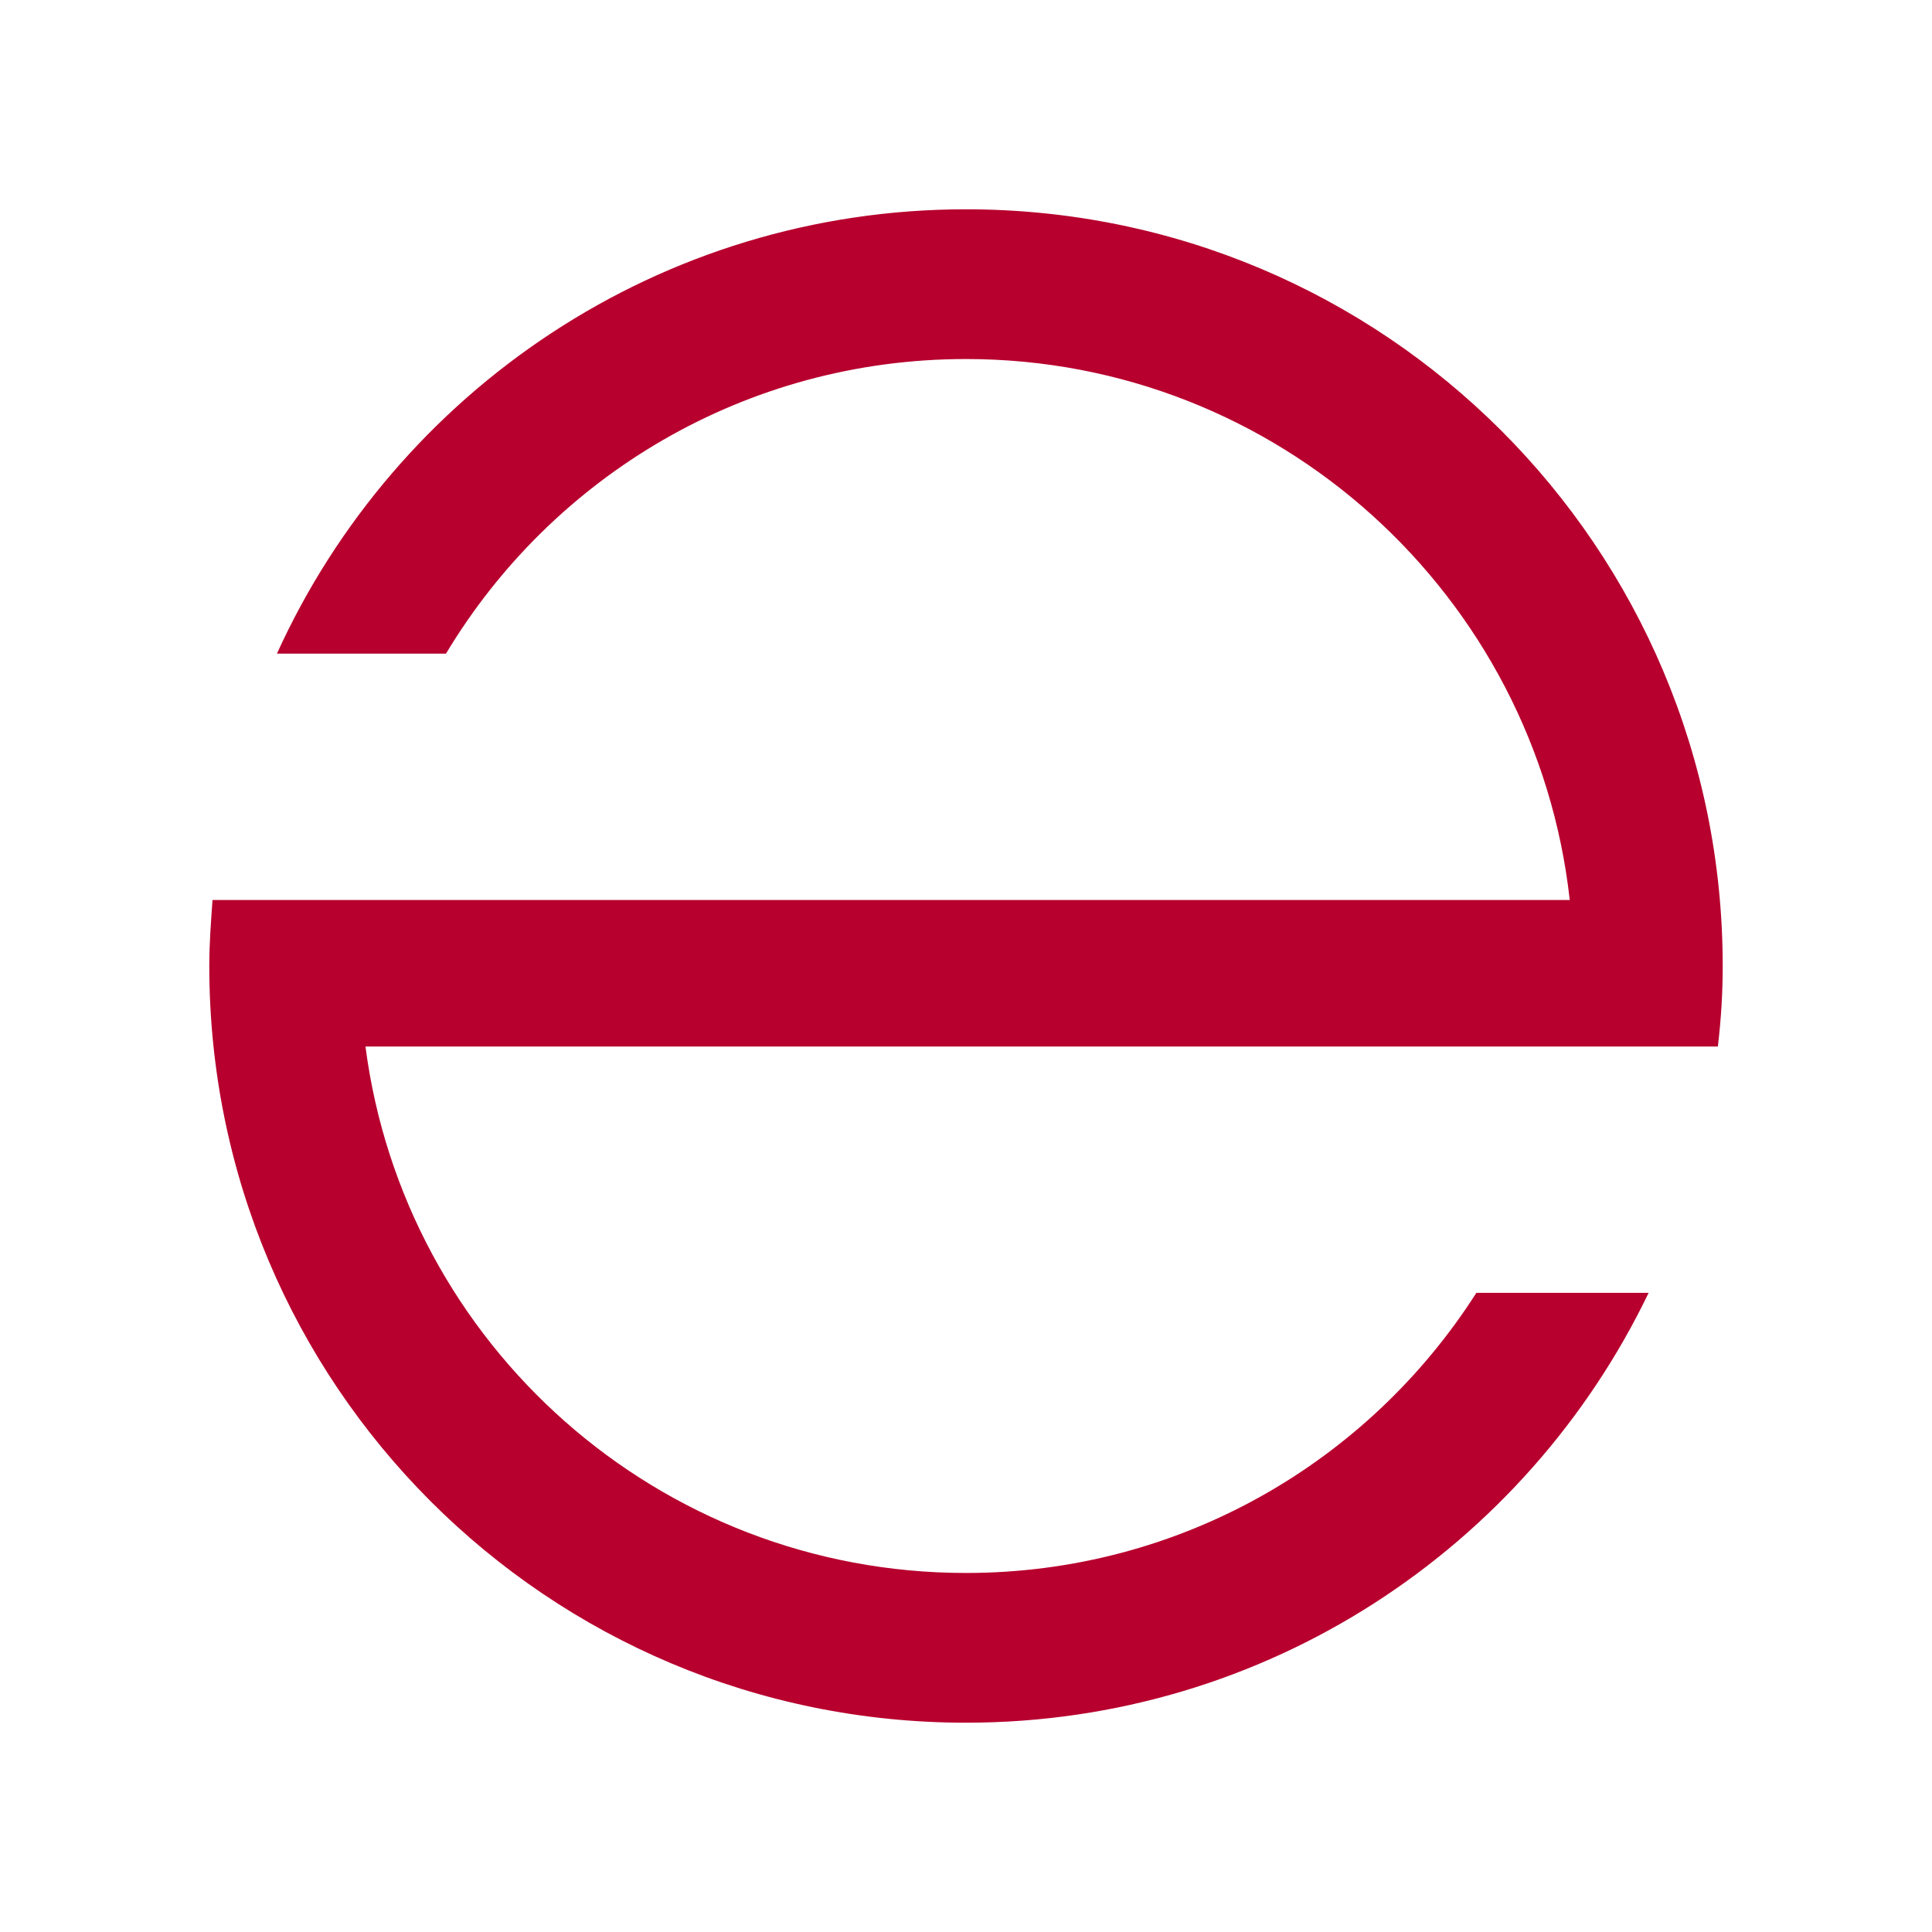
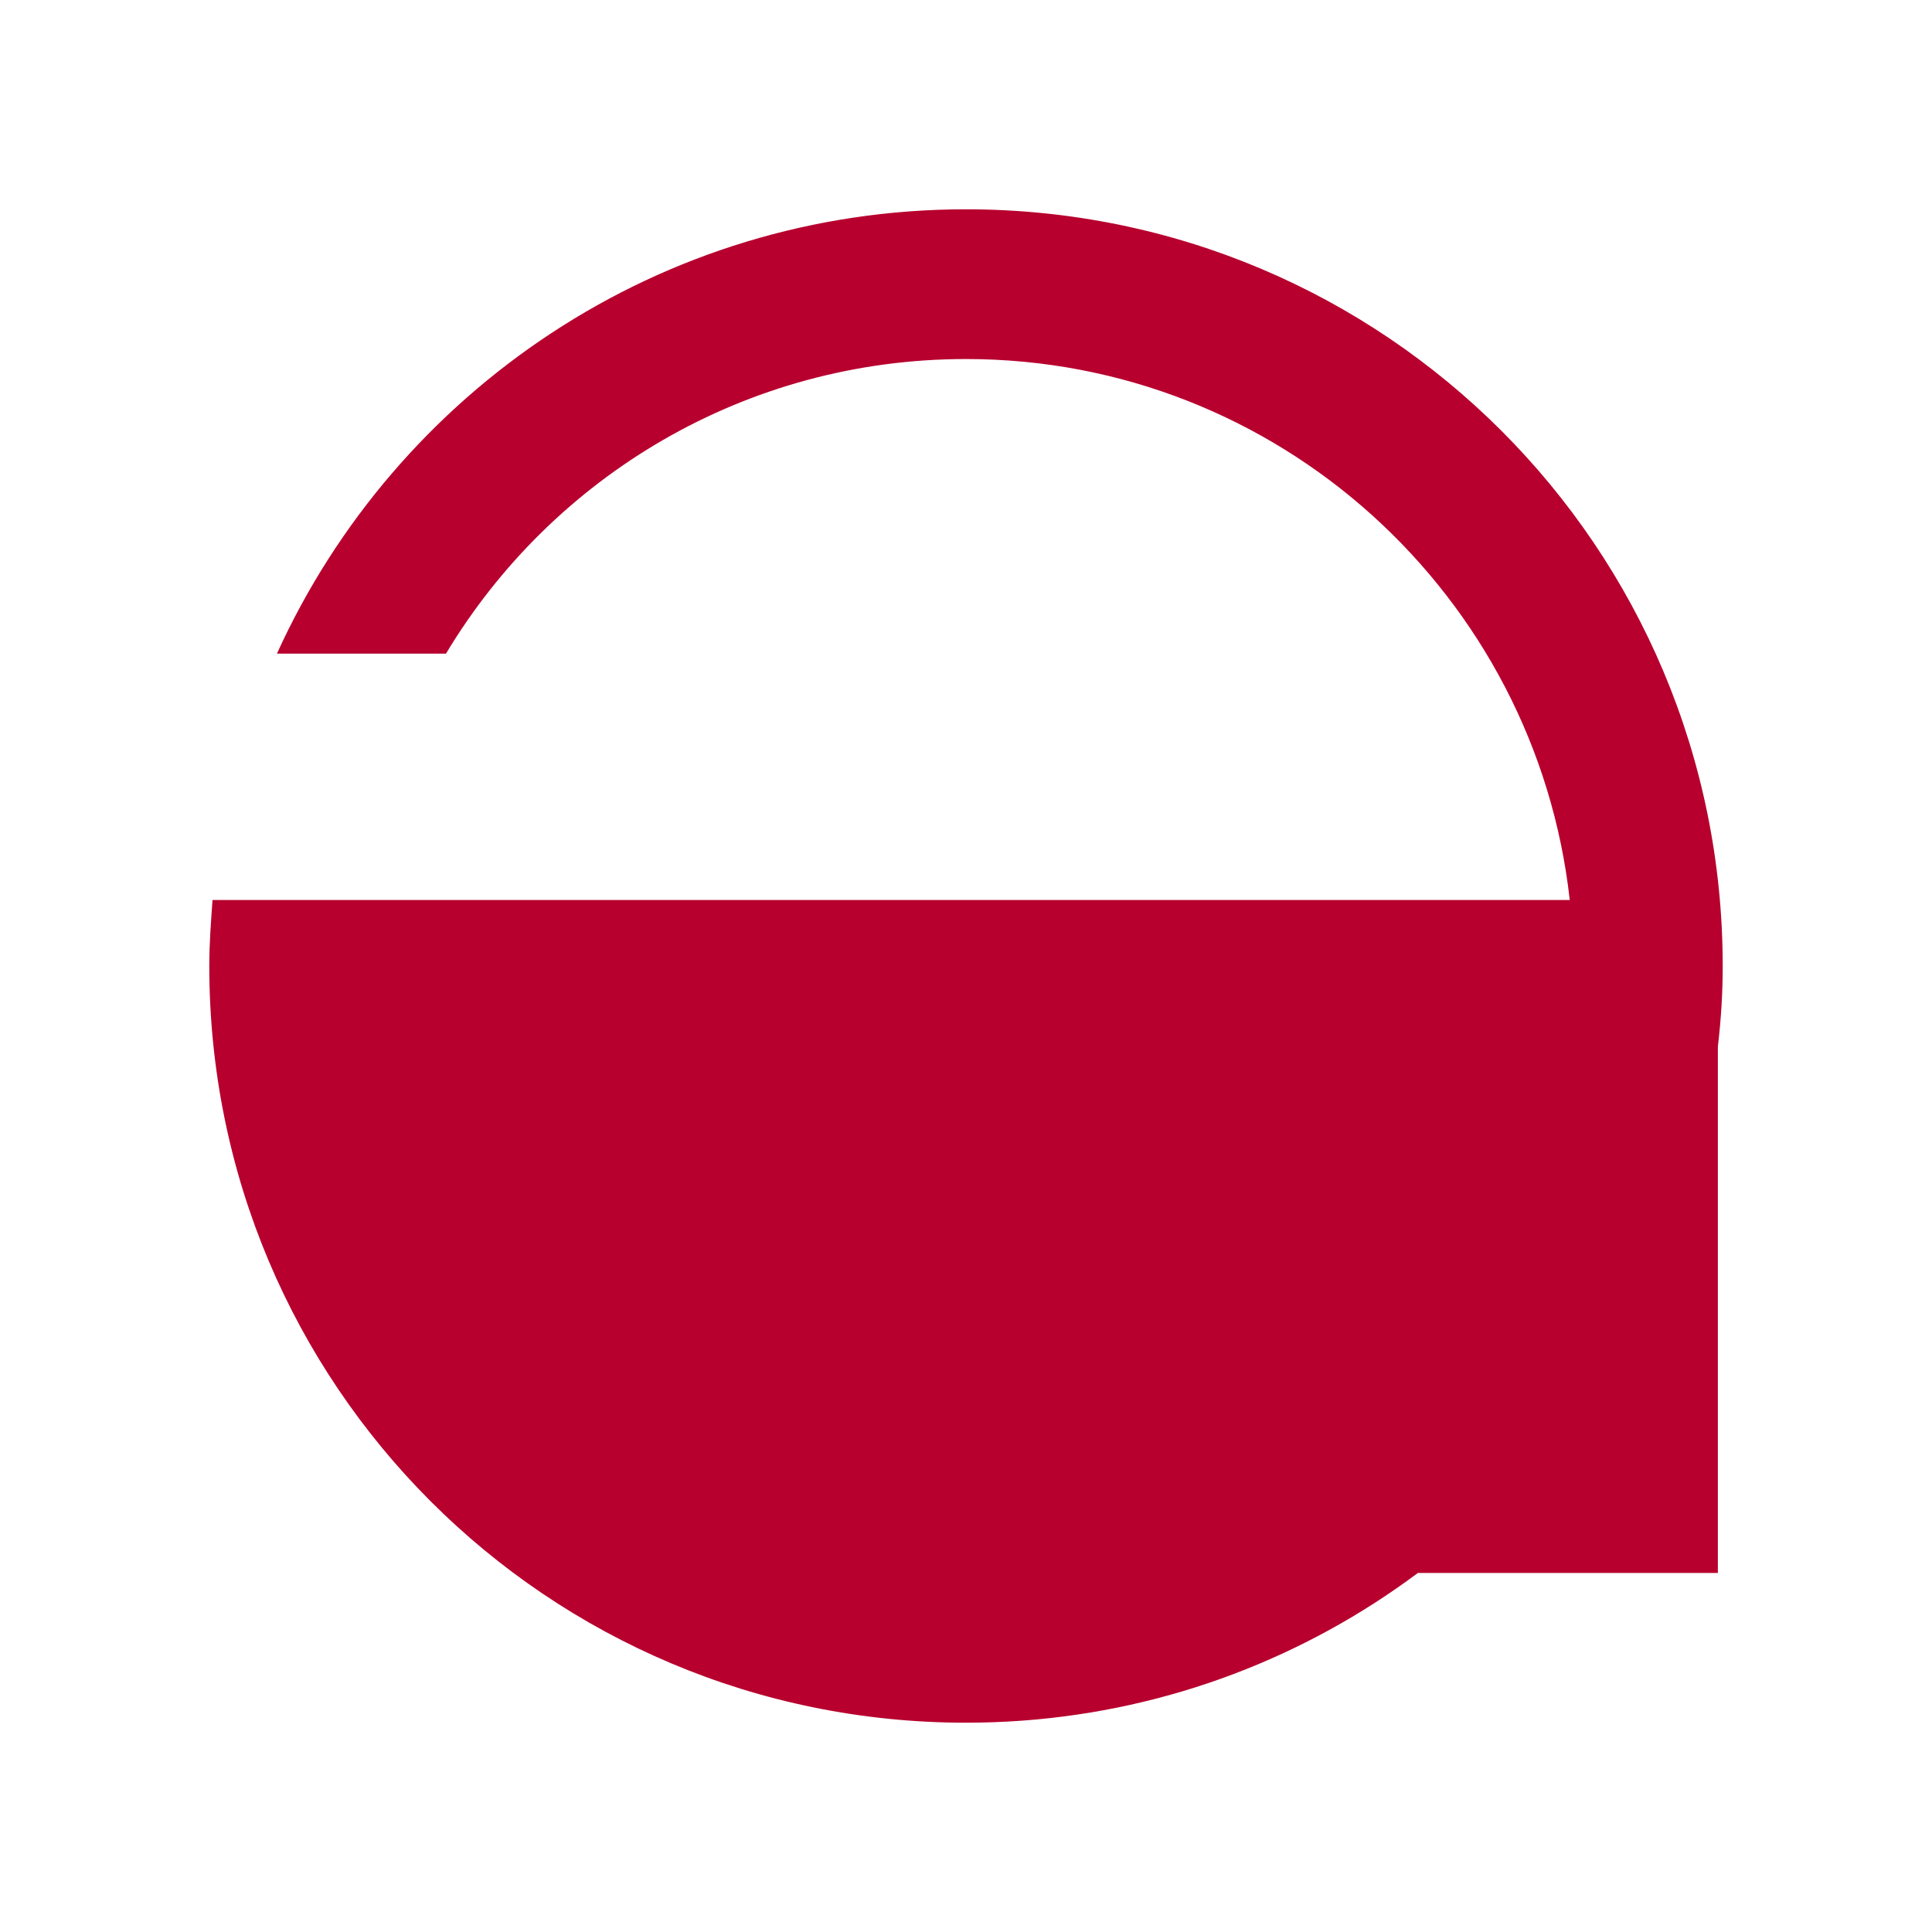
<svg xmlns="http://www.w3.org/2000/svg" version="1.1" id="Ebene_1" x="0px" y="0px" viewBox="0 0 120 120" style="enable-background:new 0 0 120 120;" xml:space="preserve">
  <style type="text/css">
	.st0{fill:#B7002E;}
</style>
-   <path class="st0" d="M106.7,65c0.2-1.7,0.3-3.3,0.3-5c0-26-21-47-47-47c-19,0-35.4,11.3-42.8,27.6h10.5C34.3,29.6,46.3,22.3,60,22.3  c19.4,0,35.4,14.7,37.5,33.6H22.5h-9.3C13.1,57.3,13,58.6,13,60c0,26,21,47,47,47c18.7,0,34.8-10.9,42.4-26.7H91.7  C85,90.8,73.3,97.7,60,97.7c-19.1,0-34.9-14.2-37.3-32.7h74.7H106.7z" />
+   <path class="st0" d="M106.7,65c0.2-1.7,0.3-3.3,0.3-5c0-26-21-47-47-47c-19,0-35.4,11.3-42.8,27.6h10.5C34.3,29.6,46.3,22.3,60,22.3  c19.4,0,35.4,14.7,37.5,33.6H22.5h-9.3C13.1,57.3,13,58.6,13,60c0,26,21,47,47,47c18.7,0,34.8-10.9,42.4-26.7H91.7  C85,90.8,73.3,97.7,60,97.7h74.7H106.7z" />
</svg>